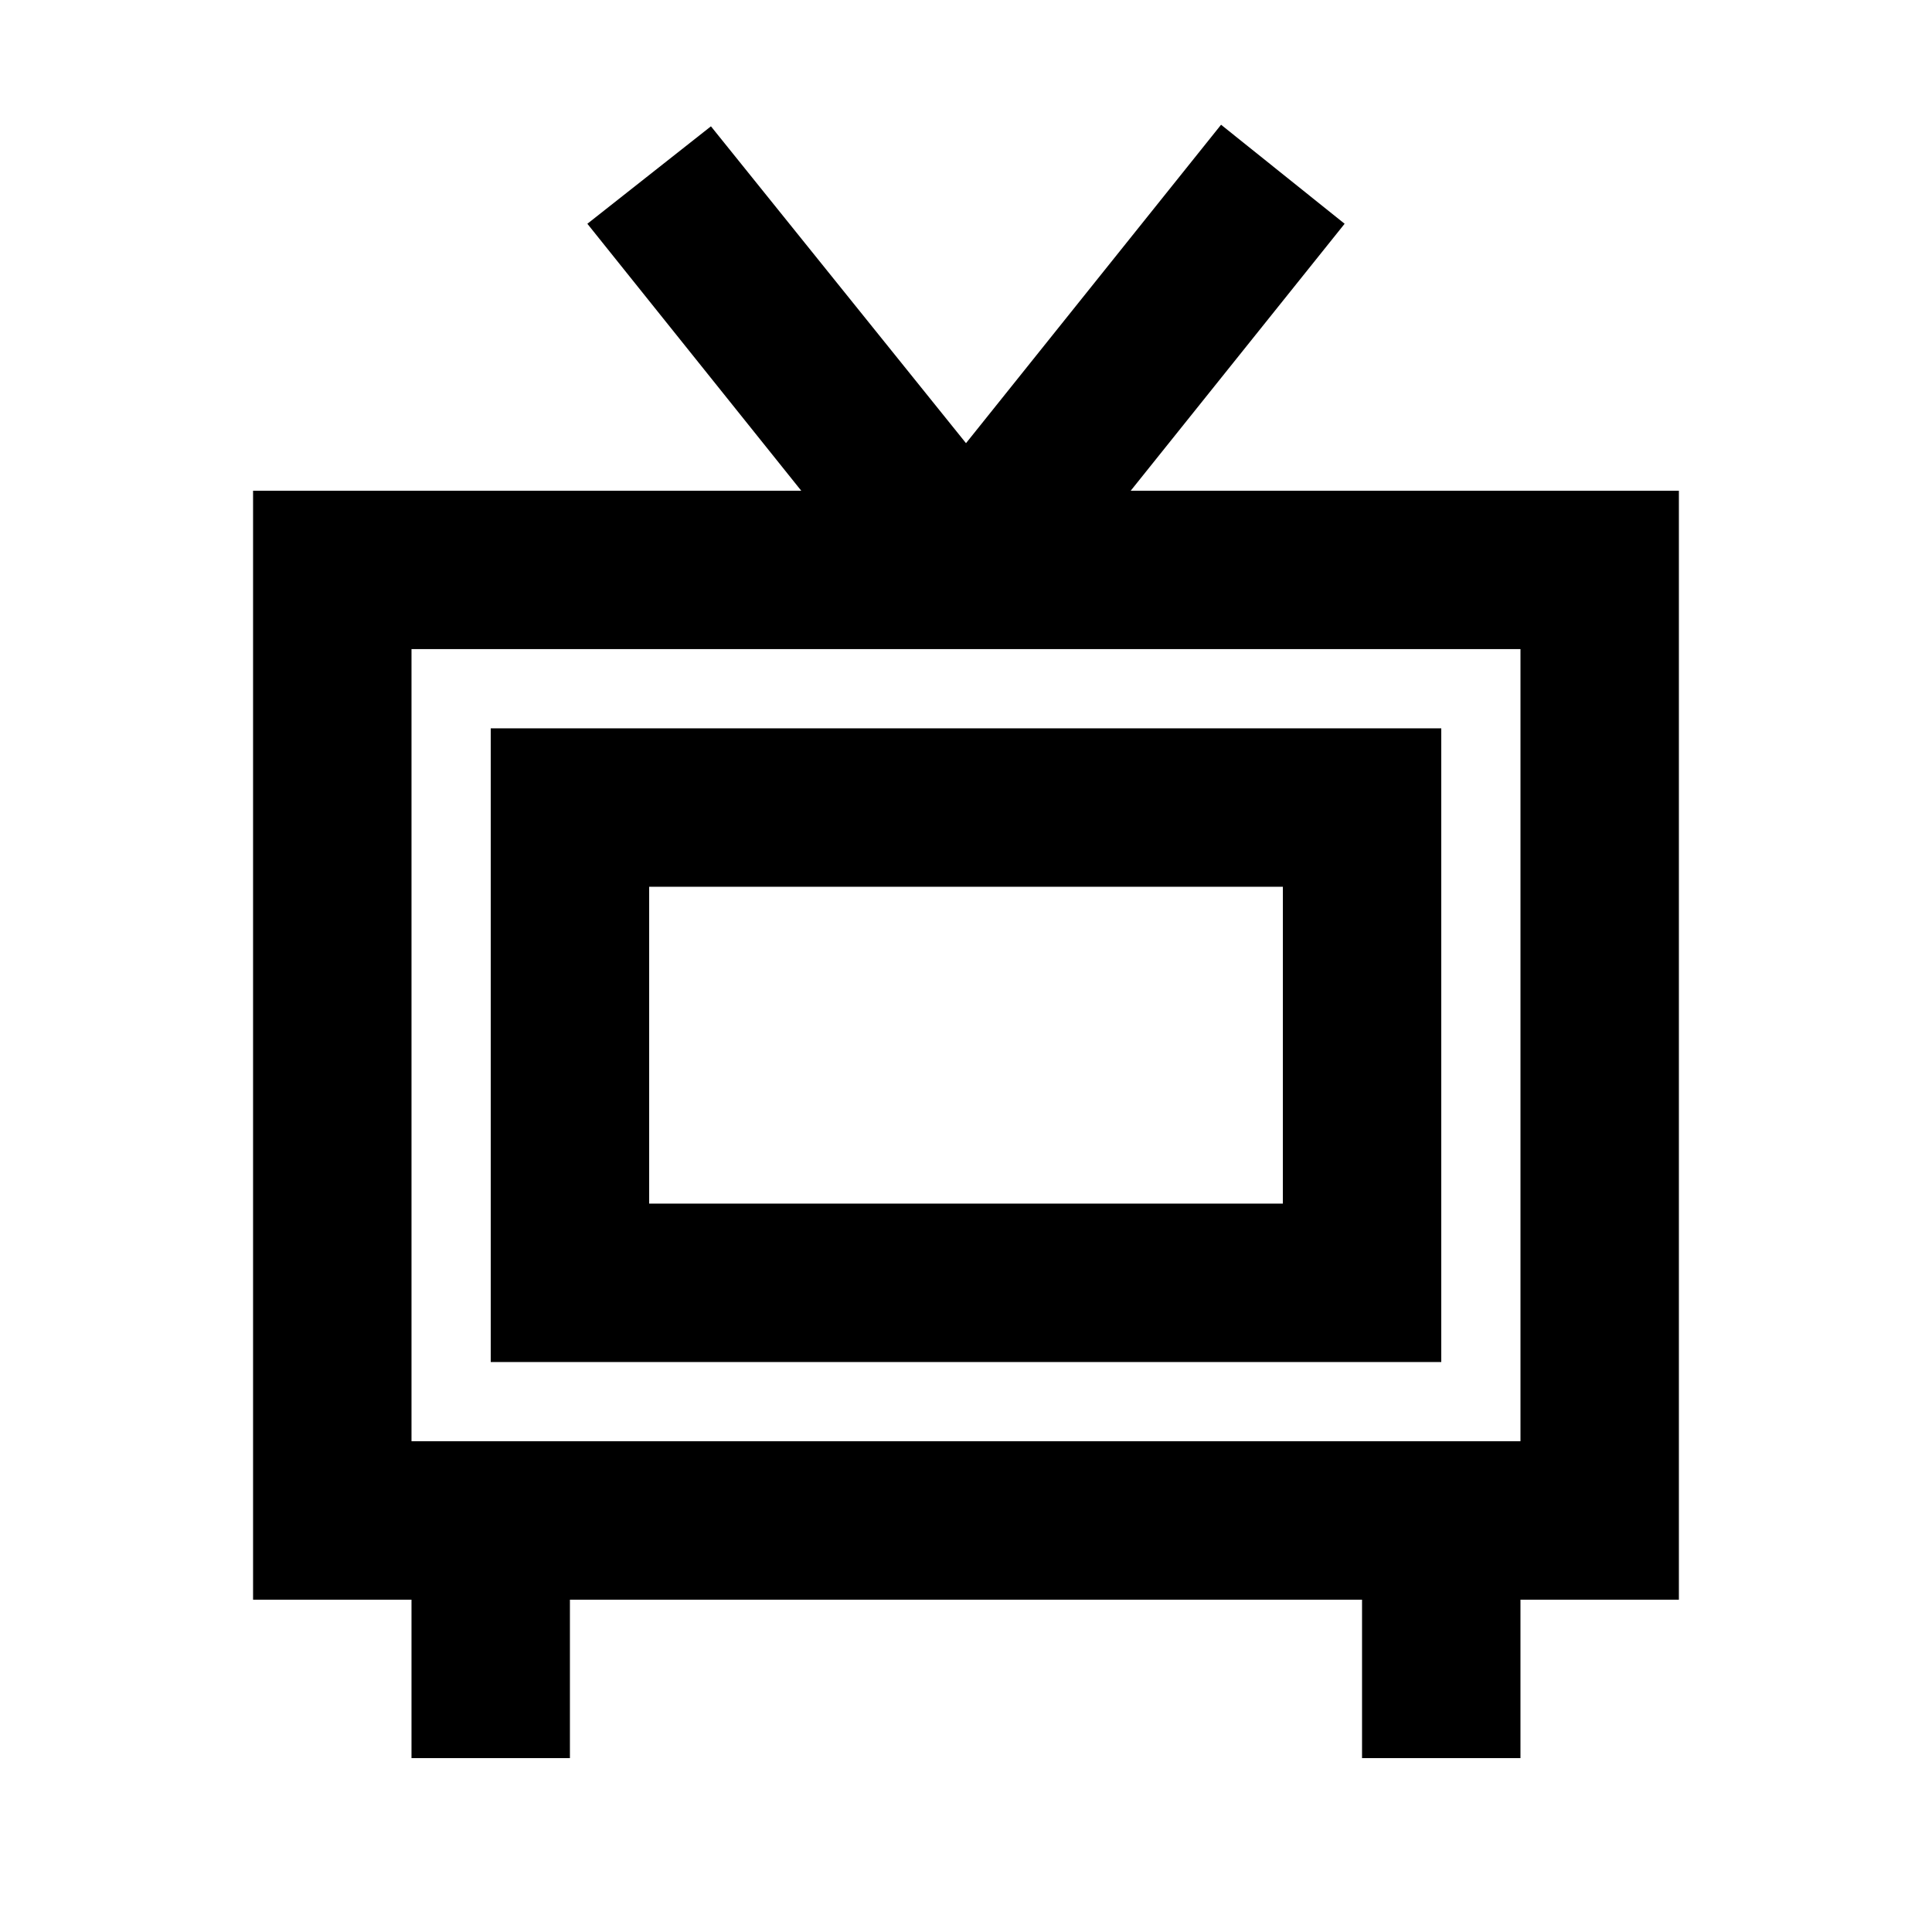
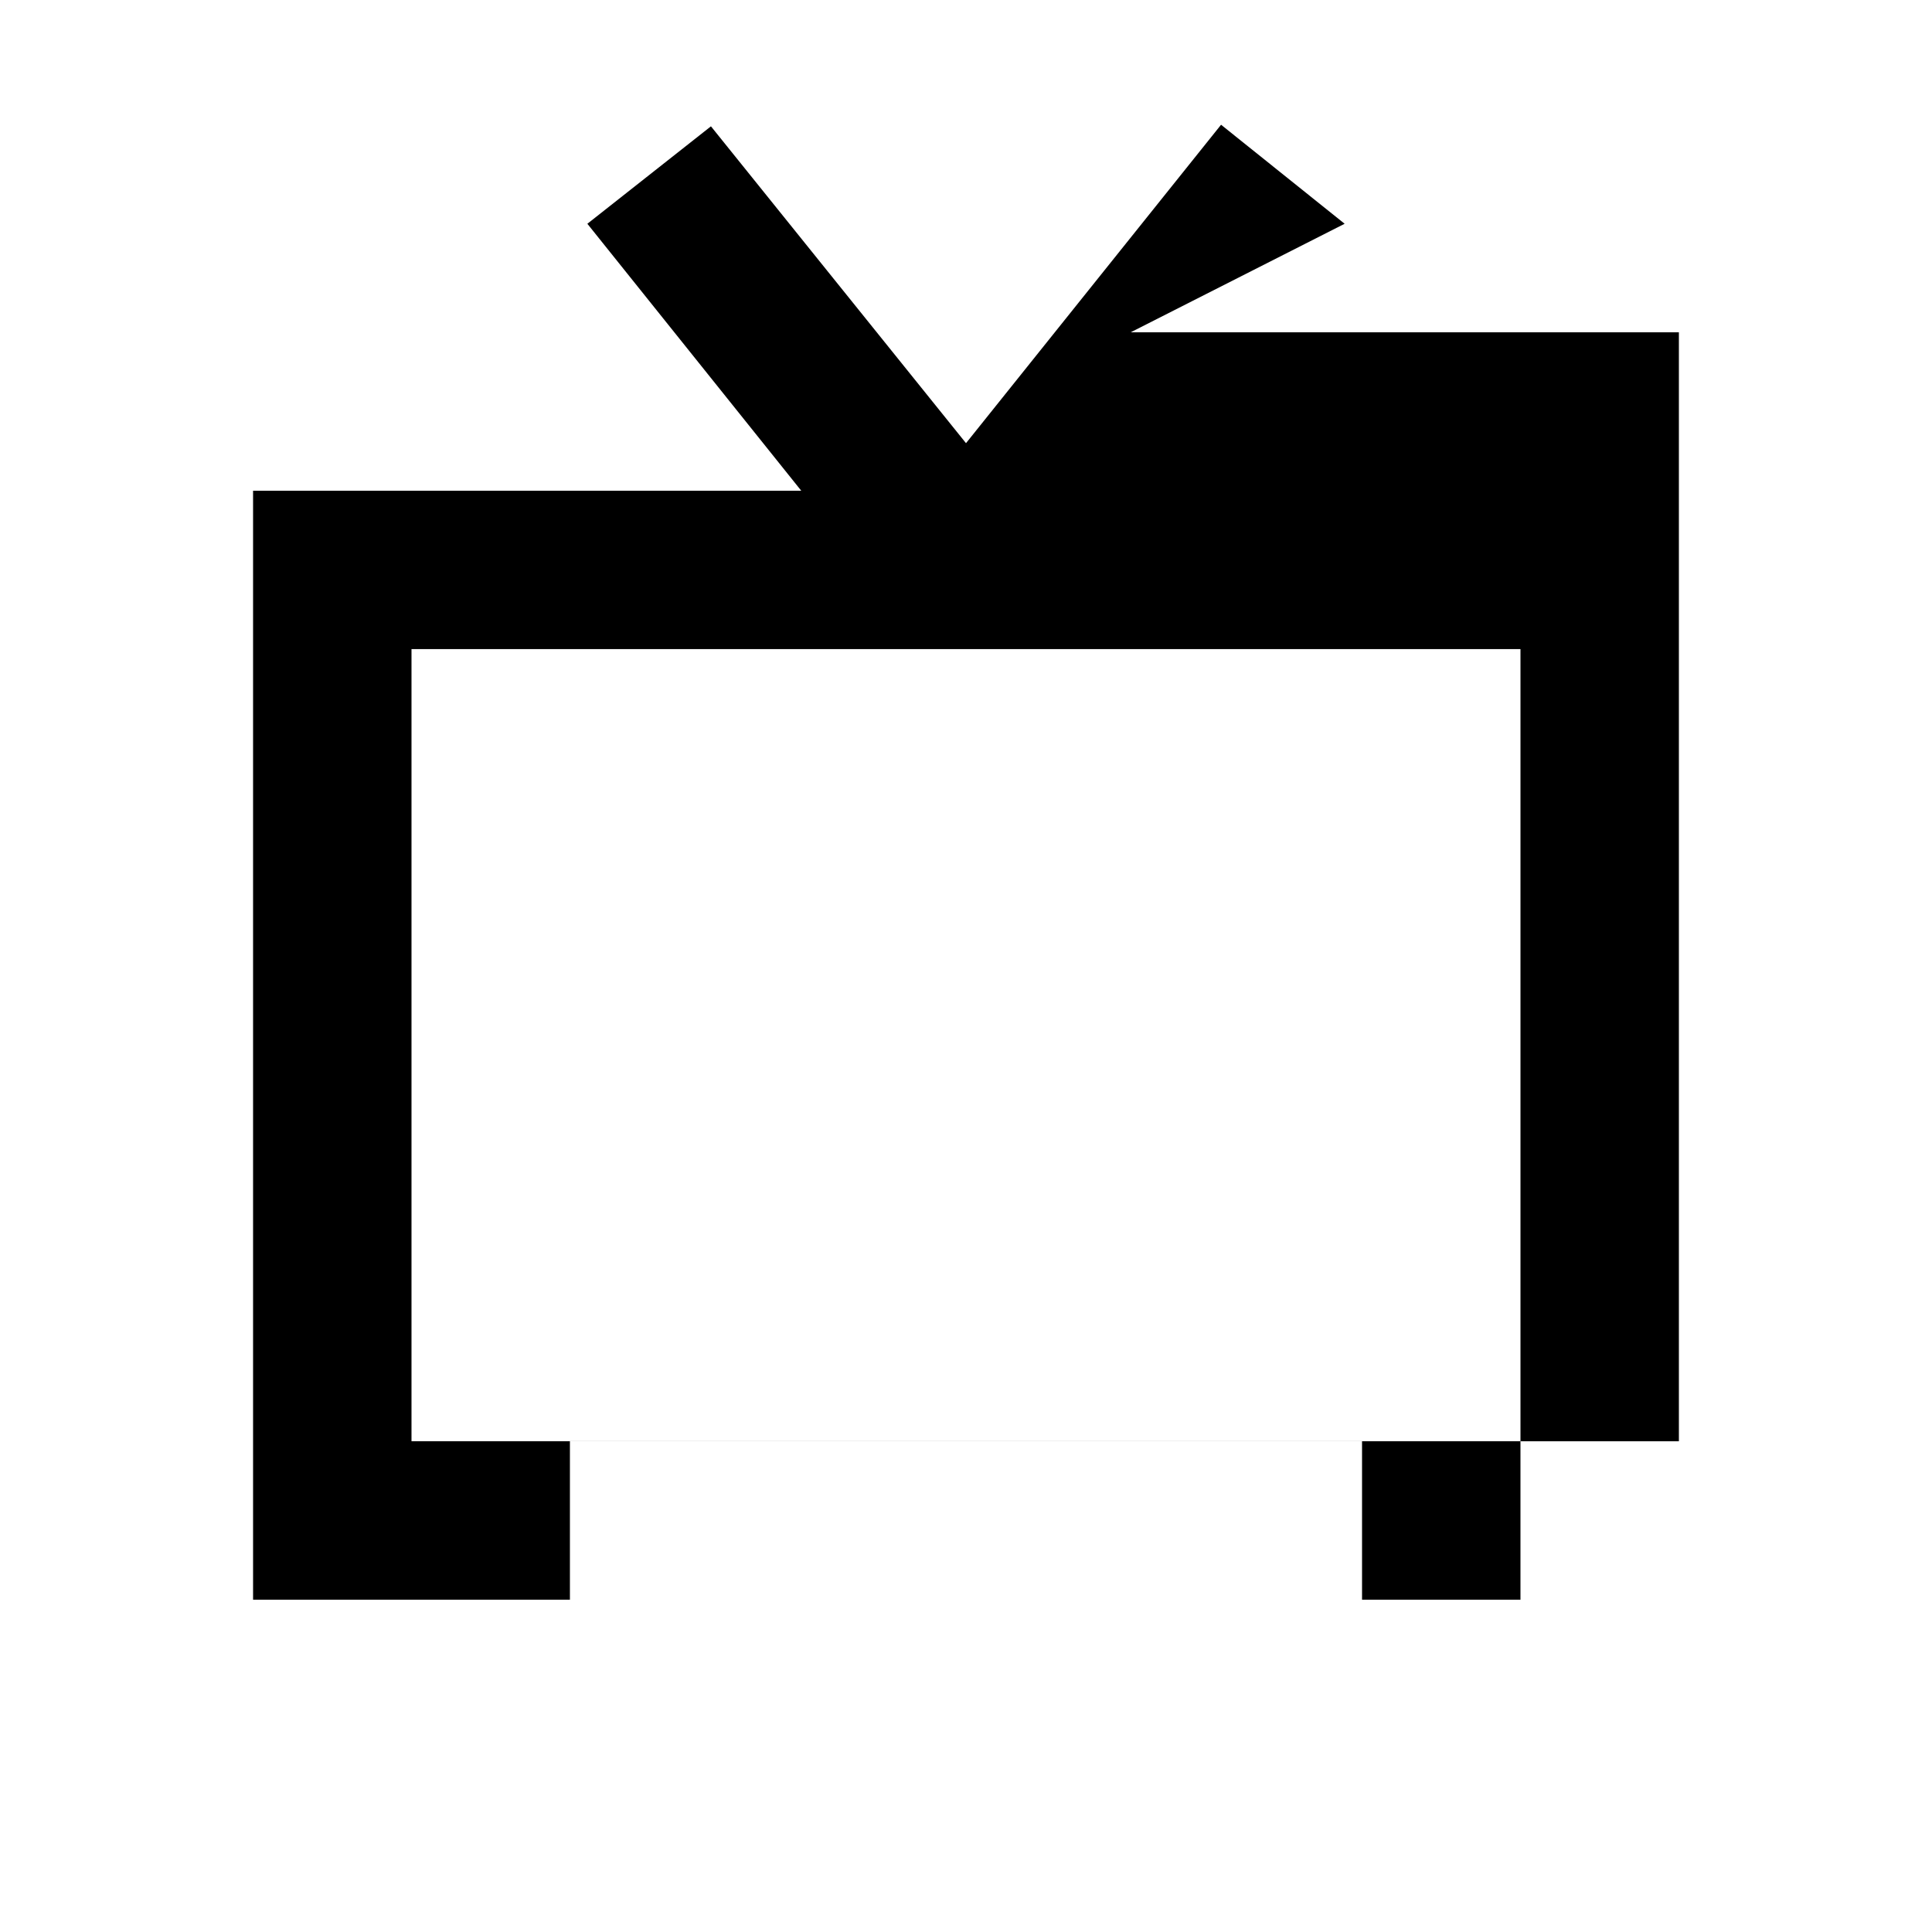
<svg xmlns="http://www.w3.org/2000/svg" fill="#000000" width="800px" height="800px" version="1.1" viewBox="144 144 512 512">
  <g>
-     <path d="m500.34 203.3-32.746-26.242-67.594 84.387-67.594-83.969-32.75 25.824 56.68 70.742h-145.27v293.89h41.984v41.984h41.984v-41.984h209.92v41.984h41.984v-41.984h41.984v-293.89h-145.27zm46.602 322.64h-293.89v-209.92h293.89z" />
-     <path d="m525.95 337.02h-251.9v167.94l251.9-0.004zm-41.984 125.95h-167.93v-83.969h167.94z" />
+     <path d="m500.34 203.3-32.746-26.242-67.594 84.387-67.594-83.969-32.75 25.824 56.68 70.742h-145.27v293.89h41.984h41.984v-41.984h209.92v41.984h41.984v-41.984h41.984v-293.89h-145.27zm46.602 322.64h-293.89v-209.92h293.89z" />
  </g>
</svg>